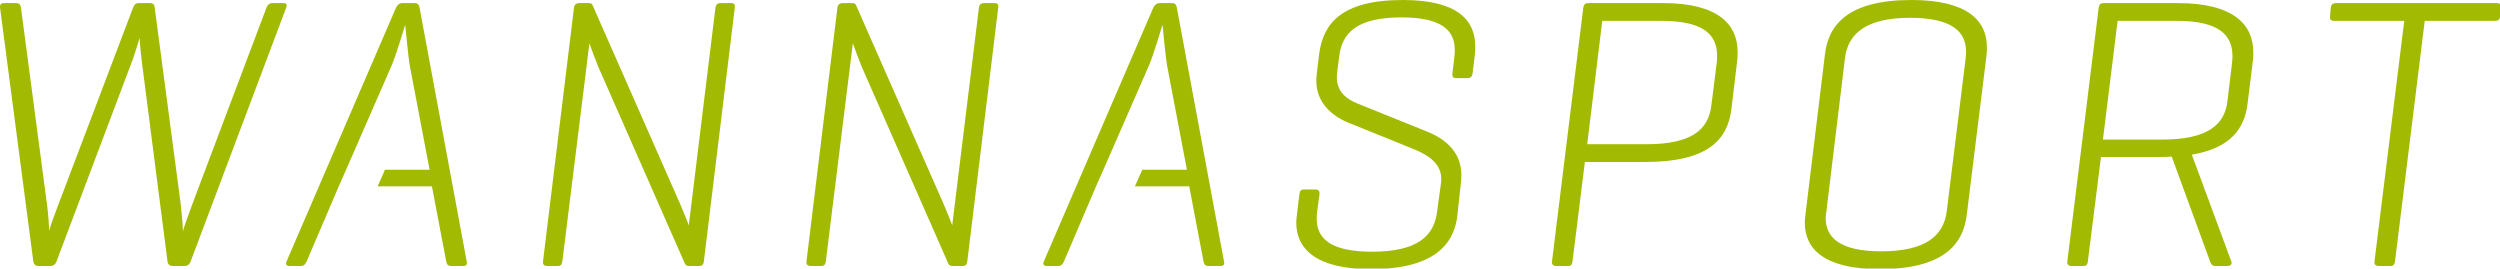
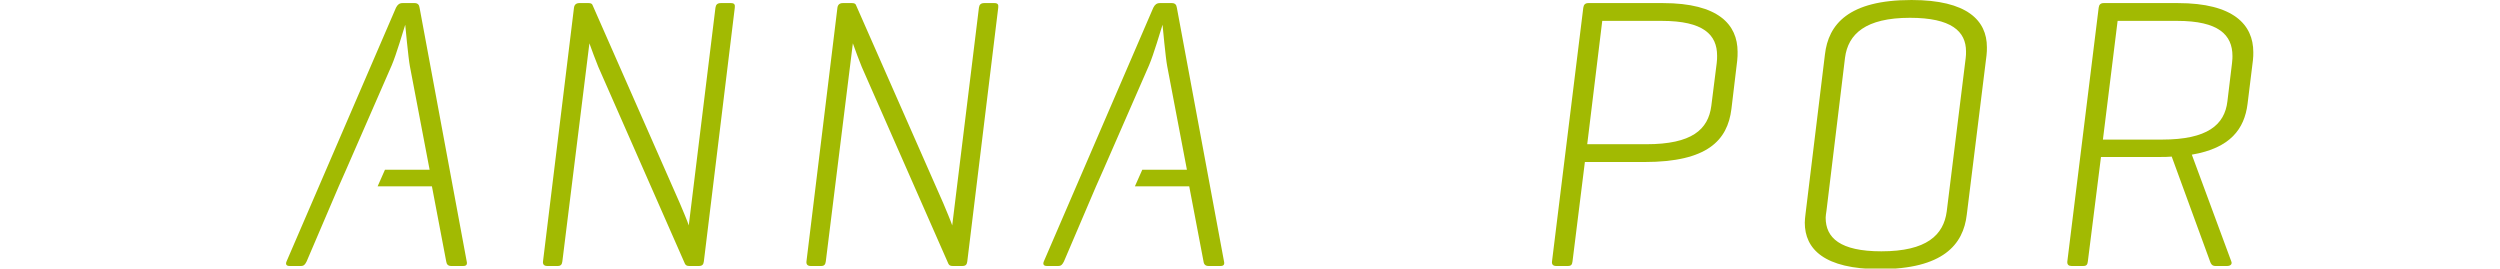
<svg xmlns="http://www.w3.org/2000/svg" xmlns:ns1="http://www.inkscape.org/namespaces/inkscape" xmlns:ns2="http://sodipodi.sourceforge.net/DTD/sodipodi-0.dtd" id="svg2985" version="1.1" ns1:version="0.48.5 r10040" width="1415px" height="152px" viewBox="0 0 1415 152" xml:space="preserve" ns2:docname="smallLogoSVG.svg">
  <defs id="defs2989">
    <clipPath clipPathUnits="userSpaceOnUse" id="clipPath2999">
      <path d="m 0,0 1190.551,0 0,841.89 L 0,841.89 0,0 z" id="path3001" ns1:connector-curvature="0" />
    </clipPath>
    <clipPath clipPathUnits="userSpaceOnUse" id="clipPath2999-7">
      <path ns1:connector-curvature="0" d="m 0,0 1190.551,0 0,841.89 L 0,841.89 0,0 z" id="path3001-0" />
    </clipPath>
  </defs>
  <ns2:namedview pagecolor="#ffffff" bordercolor="#666666" borderopacity="1" objecttolerance="10" gridtolerance="10" guidetolerance="10" ns1:pageopacity="0" ns1:pageshadow="2" ns1:window-width="1440" ns1:window-height="841" id="namedview2987" showgrid="false" ns1:zoom="0.38769909" ns1:cx="484.52005" ns1:cy="-170.29855" ns1:window-x="-8" ns1:window-y="-8" ns1:window-maximized="1" ns1:current-layer="g2995" fit-margin-top="0" fit-margin-left="0" fit-margin-right="0" fit-margin-bottom="0" />
  <g id="g2993" ns1:groupmode="layer" ns1:label="22850_Præsentation_WannaSport_Identitet_2" transform="matrix(1.25,0,0,-1.25,-32.444,666.975)">
    <g id="g2995">
      <g transform="matrix(2.88,0,0,2.88,-1157.355,-29.064)" id="g2997" clip-path="url(#clipPath2999-7)">
        <g id="g3003" transform="translate(455.378,194.877)">
-           <path ns1:connector-curvature="0" d="m 0,0 -1.641,0 c -0.489,0 -0.79,-0.245 -0.973,-0.729 l -11.608,-30.76 c -0.549,-1.52 -1.401,-3.767 -1.518,-4.437 0,0.67 -0.188,2.917 -0.367,4.437 l -4.073,30.76 C -20.243,-0.245 -20.425,0 -20.909,0 l -1.763,0 c -0.489,0 -0.731,-0.245 -0.917,-0.729 l -11.67,-30.76 c -0.481,-1.216 -1.395,-3.708 -1.519,-4.316 0,0.549 -0.178,3.163 -0.363,4.316 l -4.07,30.76 C -41.276,-0.245 -41.456,0 -42.003,0 l -1.825,0 c -0.487,0 -0.73,-0.183 -0.669,-0.729 l 5.228,-39.879 c 0.063,-0.485 0.365,-0.726 0.849,-0.726 l 1.828,0 c 0.485,0 0.786,0.241 0.975,0.726 l 11.792,31.247 c 0.422,1.032 1.03,3.159 1.273,3.888 0,-0.729 0.242,-2.856 0.365,-3.888 l 4.015,-31.247 c 0.06,-0.485 0.361,-0.726 0.849,-0.726 l 1.823,0 c 0.486,0 0.791,0.241 0.971,0.726 L 0.484,-0.729 C 0.672,-0.183 0.55,0 0,0" style="fill:#a2ba02;fill-opacity:1;fill-rule:nonzero;stroke:none" id="path3005" />
-         </g>
+           </g>
        <g id="g3007" transform="translate(476.045,194.877)">
          <path ns1:connector-curvature="0" d="m 0,0 -1.886,0 c -0.485,0 -0.792,-0.245 -1.031,-0.729 l -17.2,-39.879 c -0.184,-0.426 -0.066,-0.726 0.478,-0.726 l 1.769,0 c 0.484,0 0.669,0.241 0.911,0.726 l 5.044,11.795 1.156,2.613 7.17,16.412 c 0.732,1.703 1.828,5.469 2.128,6.383 0,0 0.492,-5.289 0.729,-6.504 l 3.104,-16.291 -7.02,0 -1.155,-2.613 8.539,0 2.244,-11.795 c 0.066,-0.485 0.308,-0.726 0.792,-0.726 l 1.886,0 c 0.487,0 0.669,0.241 0.544,0.726 L 0.793,-0.729 C 0.729,-0.245 0.486,0 0,0" style="fill:#a2ba02;fill-opacity:1;fill-rule:nonzero;stroke:none" id="path3009" />
        </g>
        <g id="g3011" transform="translate(525.792,194.877)">
          <path ns1:connector-curvature="0" d="M 0,0 -1.584,0 C -2.133,0 -2.37,-0.245 -2.436,-0.729 L -6.63,-34.953 c -0.117,0.424 -1.027,2.614 -1.398,3.464 L -21.764,-0.305 C -21.826,-0.124 -22.006,0 -22.37,0 l -1.463,0 c -0.487,0 -0.784,-0.245 -0.845,-0.729 l -4.869,-39.879 c -0.062,-0.485 0.187,-0.726 0.672,-0.726 l 1.641,0 c 0.484,0 0.672,0.241 0.729,0.726 l 4.252,34.283 c 0.367,-1.031 0.977,-2.672 1.401,-3.705 l 13.615,-30.942 c 0.123,-0.243 0.307,-0.362 0.669,-0.362 l 1.518,0 c 0.55,0 0.733,0.241 0.792,0.726 L 0.604,-0.729 C 0.669,-0.245 0.542,0 0,0" style="fill:#a2ba02;fill-opacity:1;fill-rule:nonzero;stroke:none" id="path3013" />
        </g>
        <g id="g3015" transform="translate(567.209,194.877)">
          <path ns1:connector-curvature="0" d="m 0,0 -1.581,0 c -0.55,0 -0.787,-0.245 -0.849,-0.729 l -4.198,-34.224 c -0.122,0.424 -1.032,2.614 -1.396,3.464 L -21.761,-0.305 C -21.82,-0.124 -22.003,0 -22.371,0 l -1.458,0 c -0.483,0 -0.788,-0.245 -0.847,-0.729 l -4.867,-39.879 c -0.06,-0.485 0.184,-0.726 0.668,-0.726 l 1.645,0 c 0.48,0 0.668,0.241 0.727,0.726 l 4.255,34.283 c 0.365,-1.031 0.971,-2.672 1.398,-3.705 l 13.616,-30.942 c 0.119,-0.243 0.306,-0.362 0.675,-0.362 l 1.516,0 c 0.547,0 0.728,0.241 0.785,0.726 L 0.606,-0.729 C 0.672,-0.245 0.549,0 0,0" style="fill:#a2ba02;fill-opacity:1;fill-rule:nonzero;stroke:none" id="path3017" />
        </g>
        <g id="g3019" transform="translate(595.109,194.877)">
          <path ns1:connector-curvature="0" d="M 0,0 -1.883,0 C -2.37,0 -2.675,-0.245 -2.914,-0.729 L -20.12,-40.608 c -0.183,-0.426 -0.06,-0.726 0.484,-0.726 l 1.767,0 c 0.488,0 0.666,0.241 0.913,0.726 l 5.037,11.795 1.159,2.613 7.174,16.412 c 0.73,1.703 1.828,5.469 2.125,6.383 0,0 0.489,-5.289 0.732,-6.504 l 3.101,-16.291 -7.018,0 -1.161,-2.613 8.543,0 2.245,-11.795 c 0.06,-0.485 0.308,-0.726 0.794,-0.726 l 1.887,0 c 0.484,0 0.661,0.241 0.541,0.726 L 0.791,-0.729 C 0.729,-0.245 0.486,0 0,0" style="fill:#a2ba02;fill-opacity:1;fill-rule:nonzero;stroke:none" id="path3021" />
        </g>
        <g id="g3023" transform="translate(631.447,195.362)">
-           <path ns1:connector-curvature="0" d="m 0,0 c -9.846,0 -12.582,-3.831 -13.187,-8.57 l -0.37,-3.103 c -0.059,-0.423 -0.059,-0.85 -0.059,-1.092 0,-3.162 2.187,-5.352 4.986,-6.503 l 10.212,-4.134 c 2.25,-0.913 4.441,-2.19 4.441,-4.742 0,-0.182 0,-0.365 -0.062,-0.79 l -0.606,-4.439 c -0.492,-3.706 -3.046,-6.199 -10.213,-6.199 -6.511,0 -8.699,2.065 -8.699,5.166 0,0.303 0,0.73 0.066,1.154 l 0.366,2.676 c 0.059,0.547 -0.124,0.789 -0.674,0.789 l -1.76,0 c -0.484,0 -0.671,-0.242 -0.729,-0.789 l -0.367,-3.041 c -0.061,-0.545 -0.122,-1.032 -0.122,-1.337 0,-4.133 3.036,-7.355 11.736,-7.355 9.846,0 13.128,3.83 13.615,8.572 l 0.547,5.107 c 0.06,0.668 0.06,0.849 0.06,1.093 0,3.405 -2.188,5.533 -5.287,6.807 l -11.007,4.44 c -1.636,0.665 -3.282,1.762 -3.282,4.133 0,0.182 0,0.484 0.06,0.85 l 0.31,2.432 c 0.424,3.647 2.729,6.141 9.784,6.141 6.386,0 8.387,-2.07 8.387,-5.107 0,-0.304 0,-0.61 -0.059,-1.096 L 7.779,-11.551 C 7.72,-12.157 7.961,-12.28 8.391,-12.28 l 1.758,0 c 0.492,0 0.732,0.245 0.794,0.729 l 0.368,2.981 c 0.057,0.425 0.057,0.91 0.057,1.274 C 11.368,-3.223 8.637,0 0,0" style="fill:#a2ba02;fill-opacity:1;fill-rule:nonzero;stroke:none" id="path3025" />
-         </g>
+           </g>
        <g id="g3027" transform="translate(672.328,194.877)">
          <path ns1:connector-curvature="0" d="m 0,0 -11.734,0 c -0.485,0 -0.73,-0.245 -0.794,-0.729 l -4.917,-39.879 c -0.066,-0.485 0.176,-0.726 0.659,-0.726 l 1.83,0 c 0.55,0 0.669,0.241 0.734,0.726 l 1.943,15.622 9.362,0 c 9.906,0 13.063,3.405 13.677,8.33 l 0.909,7.598 c 0.062,0.546 0.062,0.911 0.062,1.399 C 11.731,-3.405 8.752,0 0,0 M 8.45,-9.423 7.599,-16.17 c -0.485,-3.708 -3.044,-6.019 -10.214,-6.019 l -9.294,0 2.362,19.392 9.365,0 c 6.56,0 8.692,-2.187 8.692,-5.472 0,-0.304 0,-0.728 -0.06,-1.154" style="fill:#a2ba02;fill-opacity:1;fill-rule:nonzero;stroke:none" id="path3029" />
        </g>
        <g id="g3031" transform="translate(711.406,195.362)">
          <path ns1:connector-curvature="0" d="m 0,0 c -9.911,0 -13.072,-3.831 -13.615,-8.57 l -3.049,-25.047 c -0.057,-0.486 -0.117,-0.971 -0.117,-1.397 0,-4.132 3.044,-7.295 11.792,-7.295 9.913,0 13.135,3.83 13.677,8.572 l 3.103,25.044 c 0.059,0.426 0.059,0.912 0.059,1.275 C 11.85,-3.223 8.755,0 0,0 M 8.51,-9.179 5.533,-33.252 c -0.492,-3.706 -3.161,-6.26 -10.275,-6.26 -6.503,0 -8.758,2.13 -8.758,5.288 0,0.305 0.061,0.607 0.127,1.097 l 2.918,24.068 c 0.486,3.706 3.221,6.261 10.208,6.261 6.507,0 8.815,-2.125 8.815,-5.285 0,-0.305 0,-0.731 -0.058,-1.096" style="fill:#a2ba02;fill-opacity:1;fill-rule:nonzero;stroke:none" id="path3033" />
        </g>
        <g id="g3035" transform="translate(753.287,194.877)">
          <path ns1:connector-curvature="0" d="m 0,0 -11.668,0 c -0.489,0 -0.731,-0.245 -0.789,-0.729 l -4.927,-39.879 c -0.059,-0.543 0.242,-0.726 0.675,-0.726 l 1.817,0 c 0.552,0 0.672,0.241 0.732,0.726 l 2.065,16.414 9.306,0 c 0.608,0 1.211,0 1.816,0.061 l 6.025,-16.475 c 0.119,-0.364 0.3,-0.726 0.848,-0.726 l 1.826,0 c 0.546,0 0.851,0.3 0.667,0.726 L 2.188,-23.83 c 6.084,1.033 8.269,4.072 8.759,7.964 l 0.847,6.869 c 0.061,0.485 0.061,0.912 0.061,1.275 C 11.855,-3.405 8.757,0 0,0 M 8.51,-9.423 7.783,-15.441 C 7.355,-19.149 4.627,-21.46 -2.488,-21.46 l -9.302,0 2.31,18.663 9.365,0 c 6.5,0 8.692,-2.187 8.692,-5.532 0,-0.244 0,-0.486 -0.067,-1.094" style="fill:#a2ba02;fill-opacity:1;fill-rule:nonzero;stroke:none" id="path3037" />
        </g>
        <g id="g3039" transform="translate(803.4,194.877)">
-           <path ns1:connector-curvature="0" d="m 0,0 -25.219,0 c -0.491,0 -0.796,-0.183 -0.858,-0.729 l -0.117,-1.34 c -0.064,-0.548 0.179,-0.728 0.667,-0.728 l 10.999,0 -4.677,-37.811 c -0.06,-0.485 0.183,-0.726 0.667,-0.726 l 1.828,0 c 0.486,0 0.666,0.241 0.729,0.726 l 4.674,37.811 11.003,0 c 0.552,0 0.791,0.18 0.849,0.728 l 0.128,1.34 C 0.732,-0.183 0.487,0 0,0" style="fill:#a2ba02;fill-opacity:1;fill-rule:nonzero;stroke:none" id="path3041" />
-         </g>
+           </g>
        <g id="g3043" transform="translate(635.294,527.343)" />
        <g id="g3047" transform="translate(705.164,528.825)" />
        <g id="g3051" transform="translate(607.037,688.836)" />
        <g id="g3055" transform="translate(456.292,418.8)" />
      </g>
    </g>
  </g>
</svg>